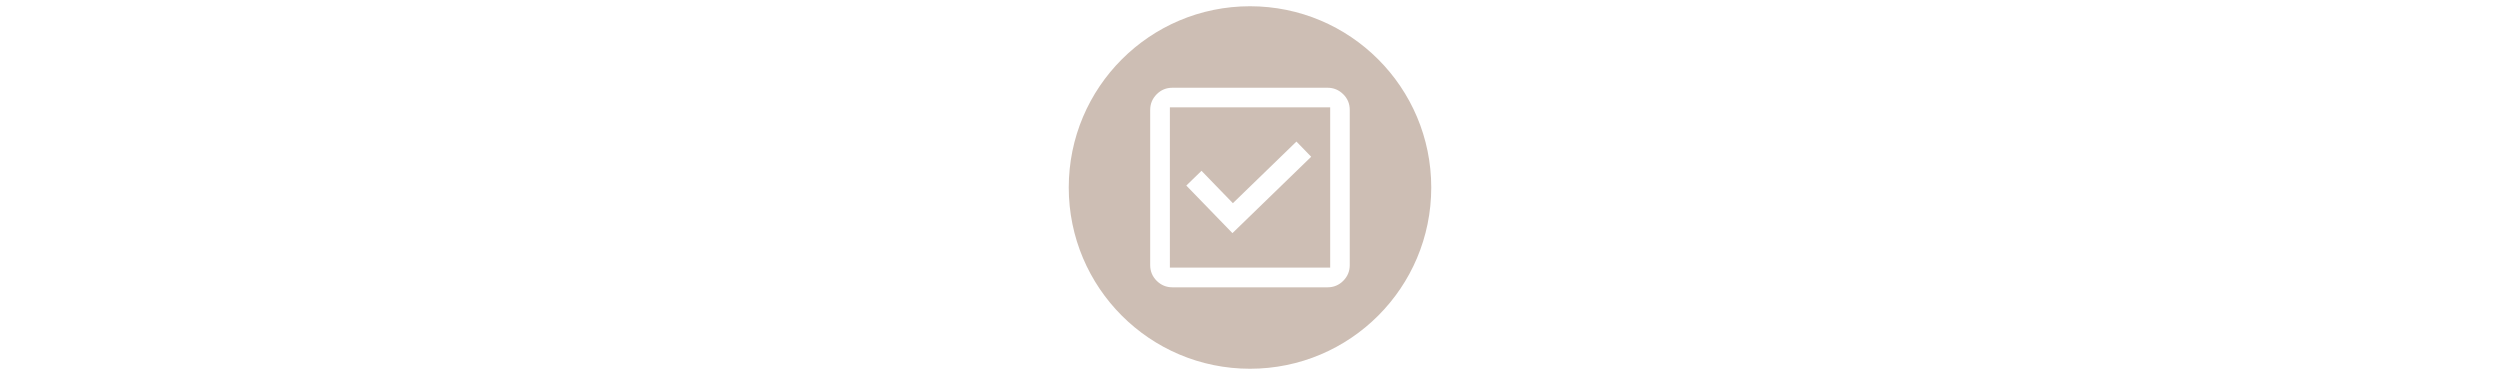
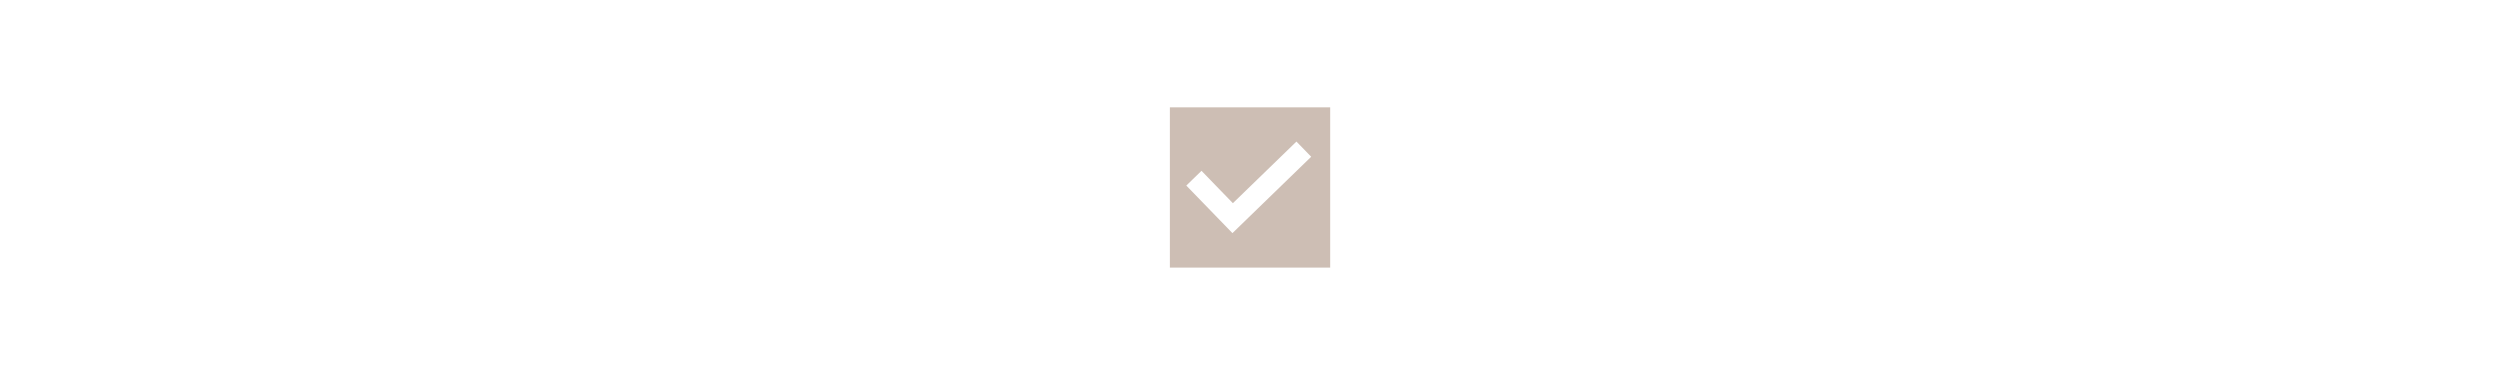
<svg xmlns="http://www.w3.org/2000/svg" id="icon_v1_simpel" viewBox="0 0 400 60">
  <defs>
    <style>.cls-1{fill:#cdbeb4;}</style>
  </defs>
  <path class="cls-1" d="M187.18,42.82h25.65v-25.65h-25.65v25.65ZM192.24,27.33l5.02,5.18,10.17-9.86,2.36,2.43-12.6,12.22-7.38-7.61,2.43-2.36Z" />
-   <path class="cls-1" d="M200,1h0c-16.02,0-29,12.98-29,29h0c0,16.02,12.98,29,29,29h0c16.02,0,29-12.98,29-29h0c0-16.02-12.98-29-29-29ZM215.96,42.42c0,.98-.35,1.81-1.04,2.51-.69.69-1.53,1.04-2.51,1.04h-24.83c-.98,0-1.81-.35-2.51-1.04-.69-.69-1.04-1.53-1.04-2.51v-24.83c0-.98.35-1.81,1.04-2.51.7-.7,1.53-1.04,2.51-1.04h24.83c.98,0,1.81.35,2.51,1.04.7.69,1.04,1.53,1.04,2.51v24.83Z" />
</svg>